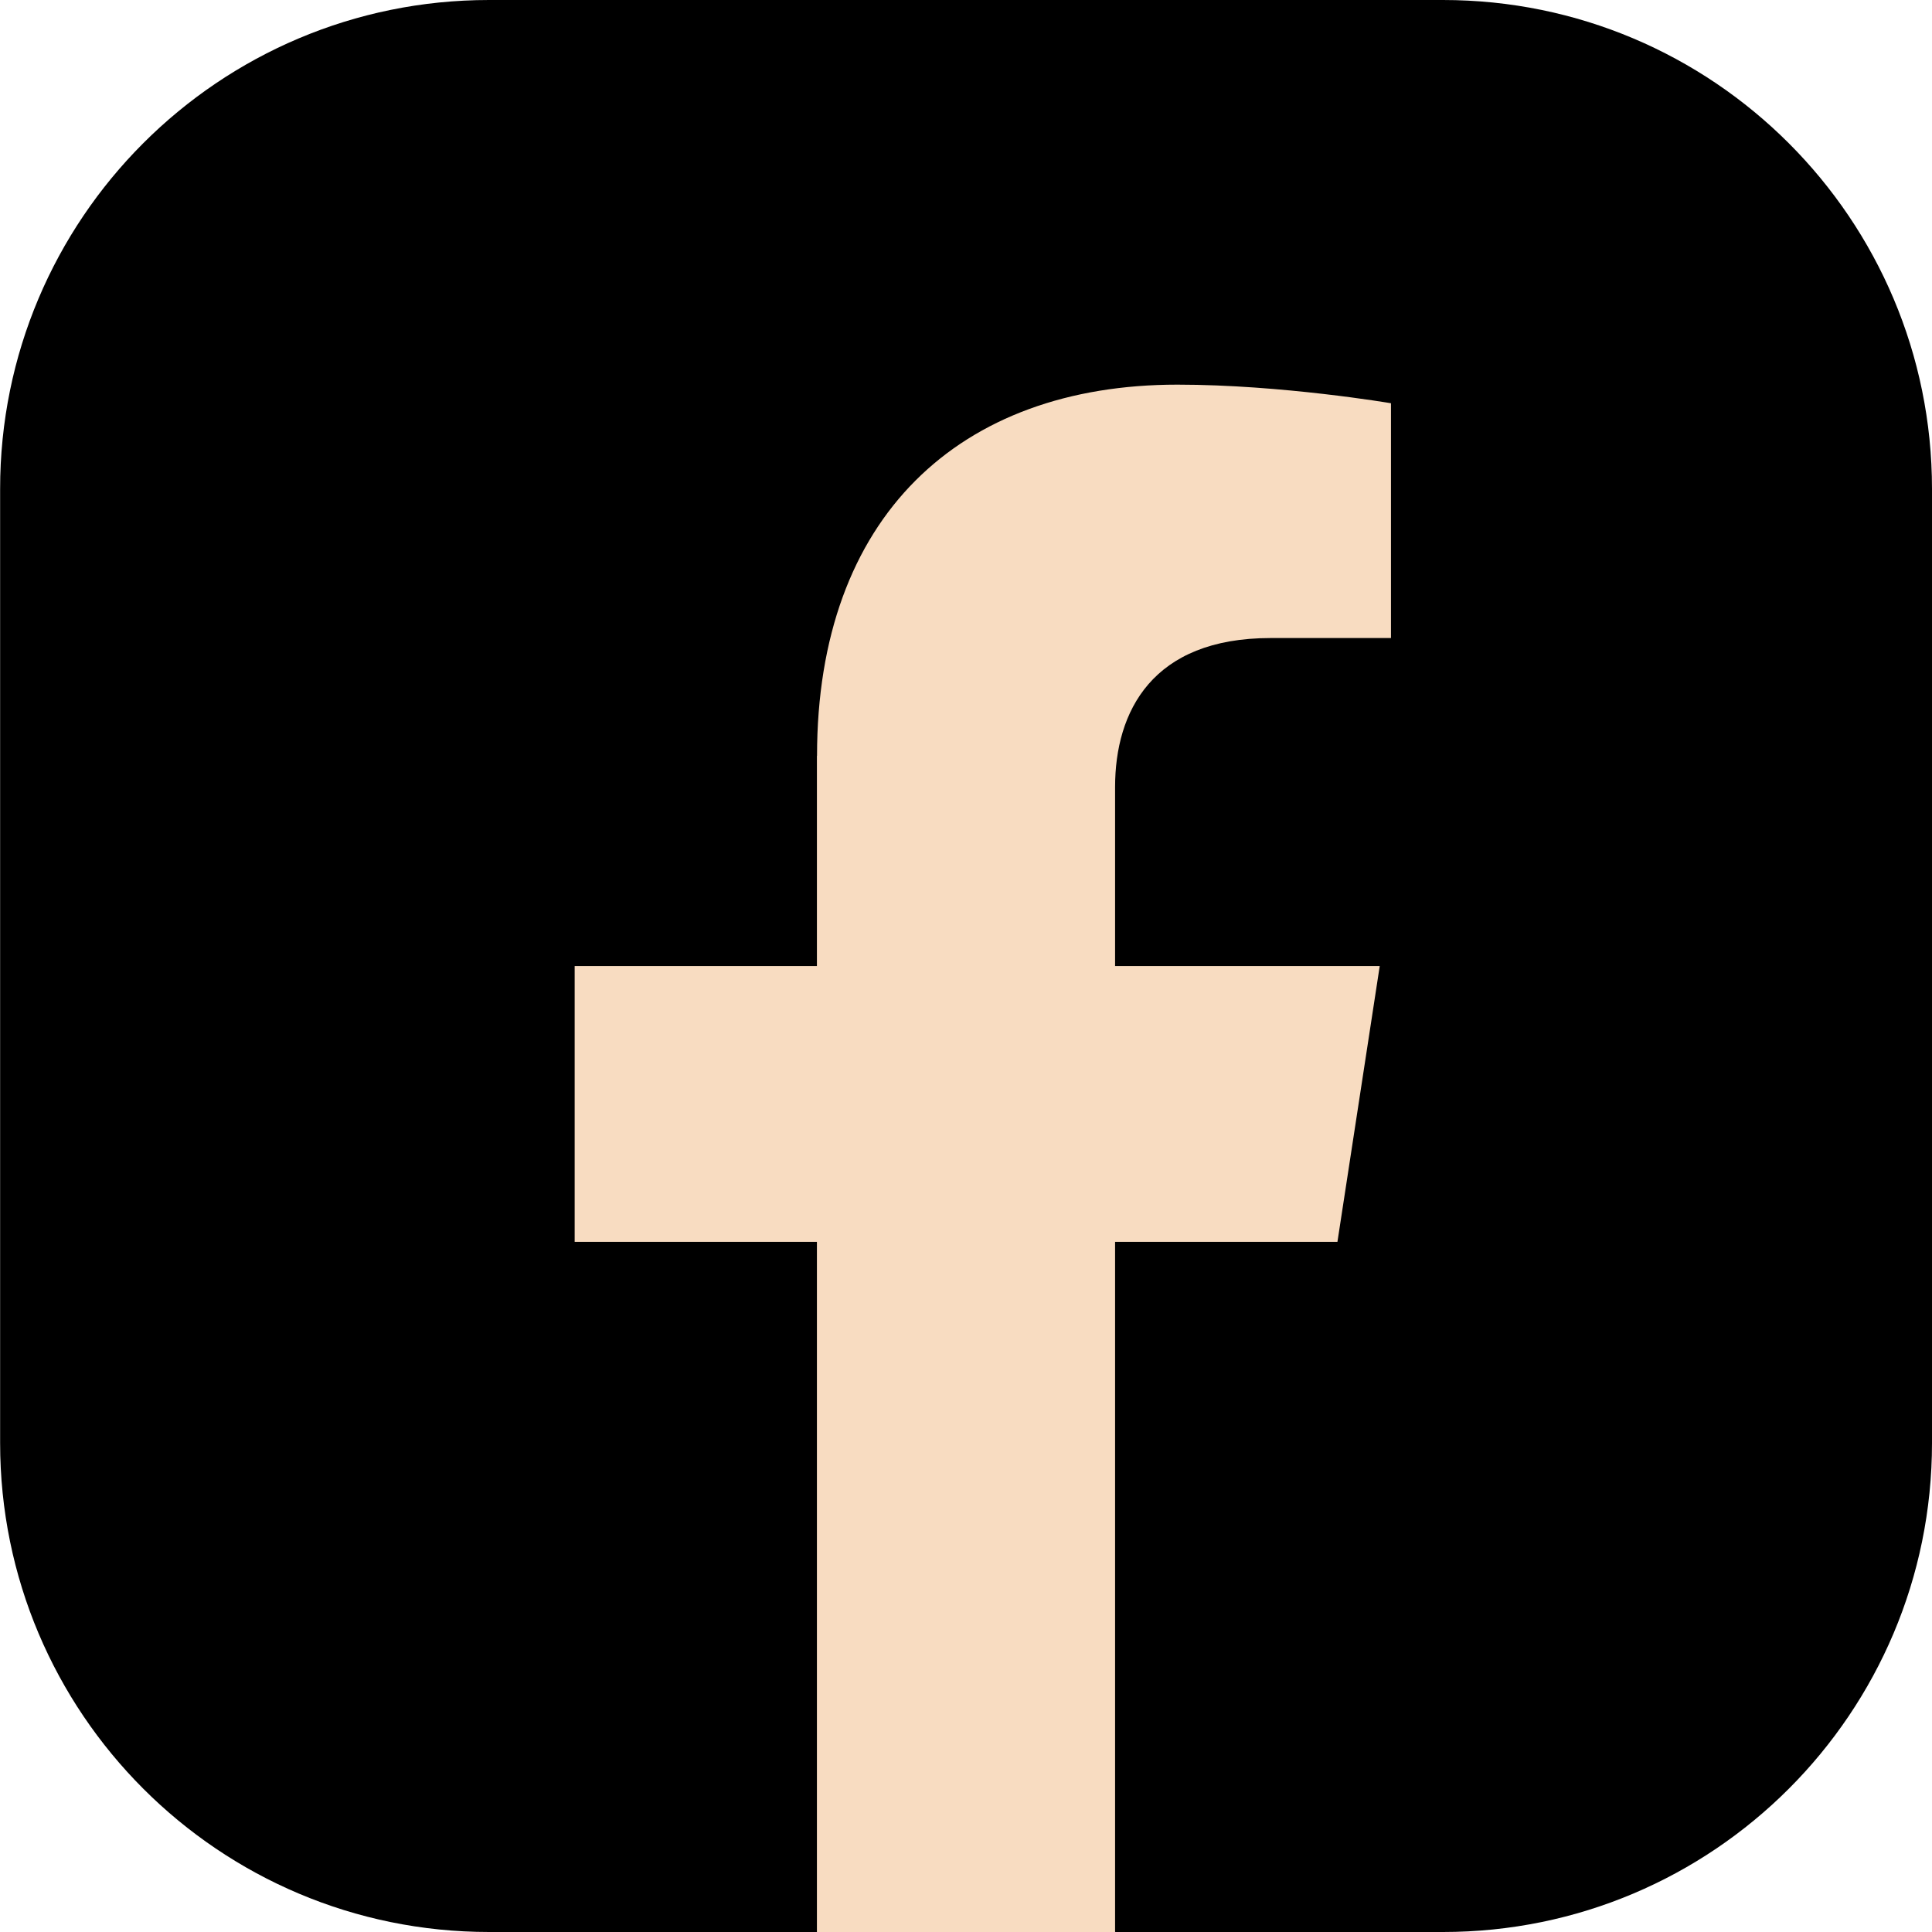
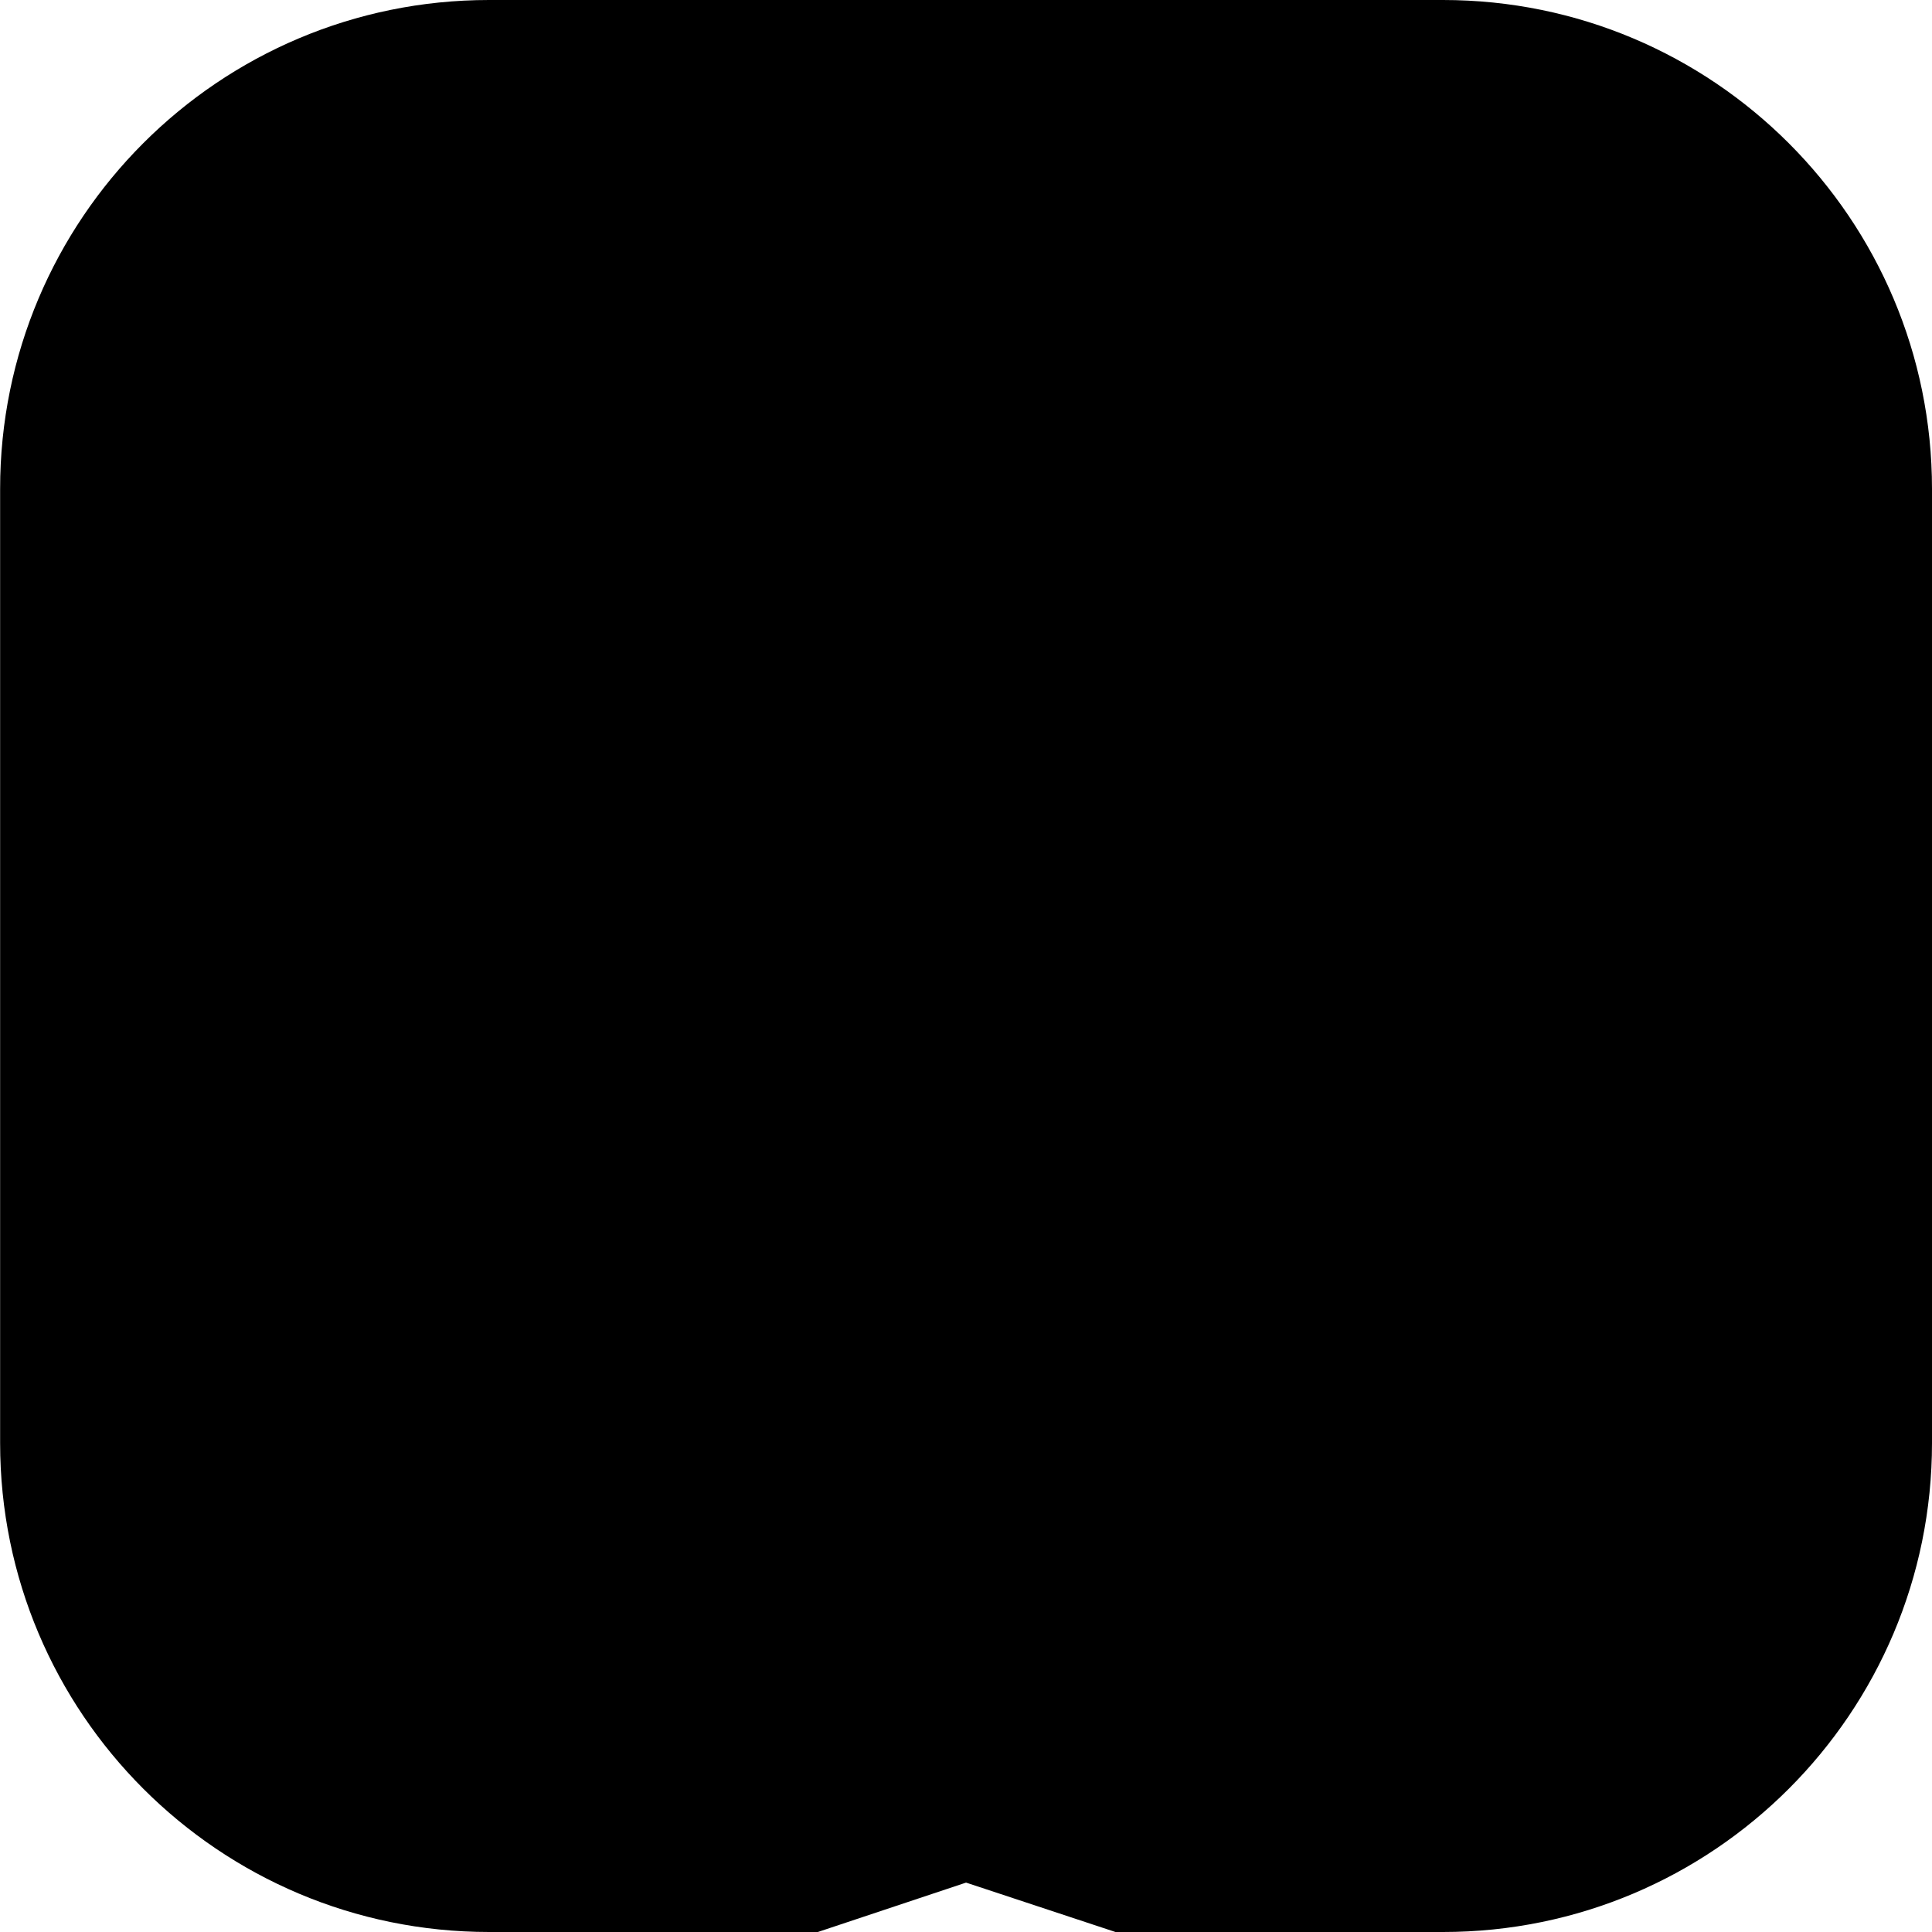
<svg xmlns="http://www.w3.org/2000/svg" id="Layer_2" data-name="Layer 2" viewBox="0 0 163.09 163.09">
  <g id="Layer_1-2" data-name="Layer 1">
    <path d="M121.81 163.09H94.16l-12.61-4.17-12.51 4.17H41.29c-22.8 0-41.28-18.48-41.28-41.28V41.28C0 18.48 18.48 0 41.28 0h80.53c22.8 0 41.28 18.48 41.28 41.28v80.53c0 22.8-18.48 41.28-41.28 41.28z" />
-     <path d="M68.96 63.8v17.75H48.51v23.28h20.45v58.26h25.17v-58.26h18.77l3.57-23.28H94.13V66.44c0-6.37 3.12-12.58 13.13-12.58h10.16V34.04s-9.22-1.57-18.03-1.57c-18.4 0-30.42 11.15-30.42 31.34z" fill="#f8dcc1" />
  </g>
</svg>